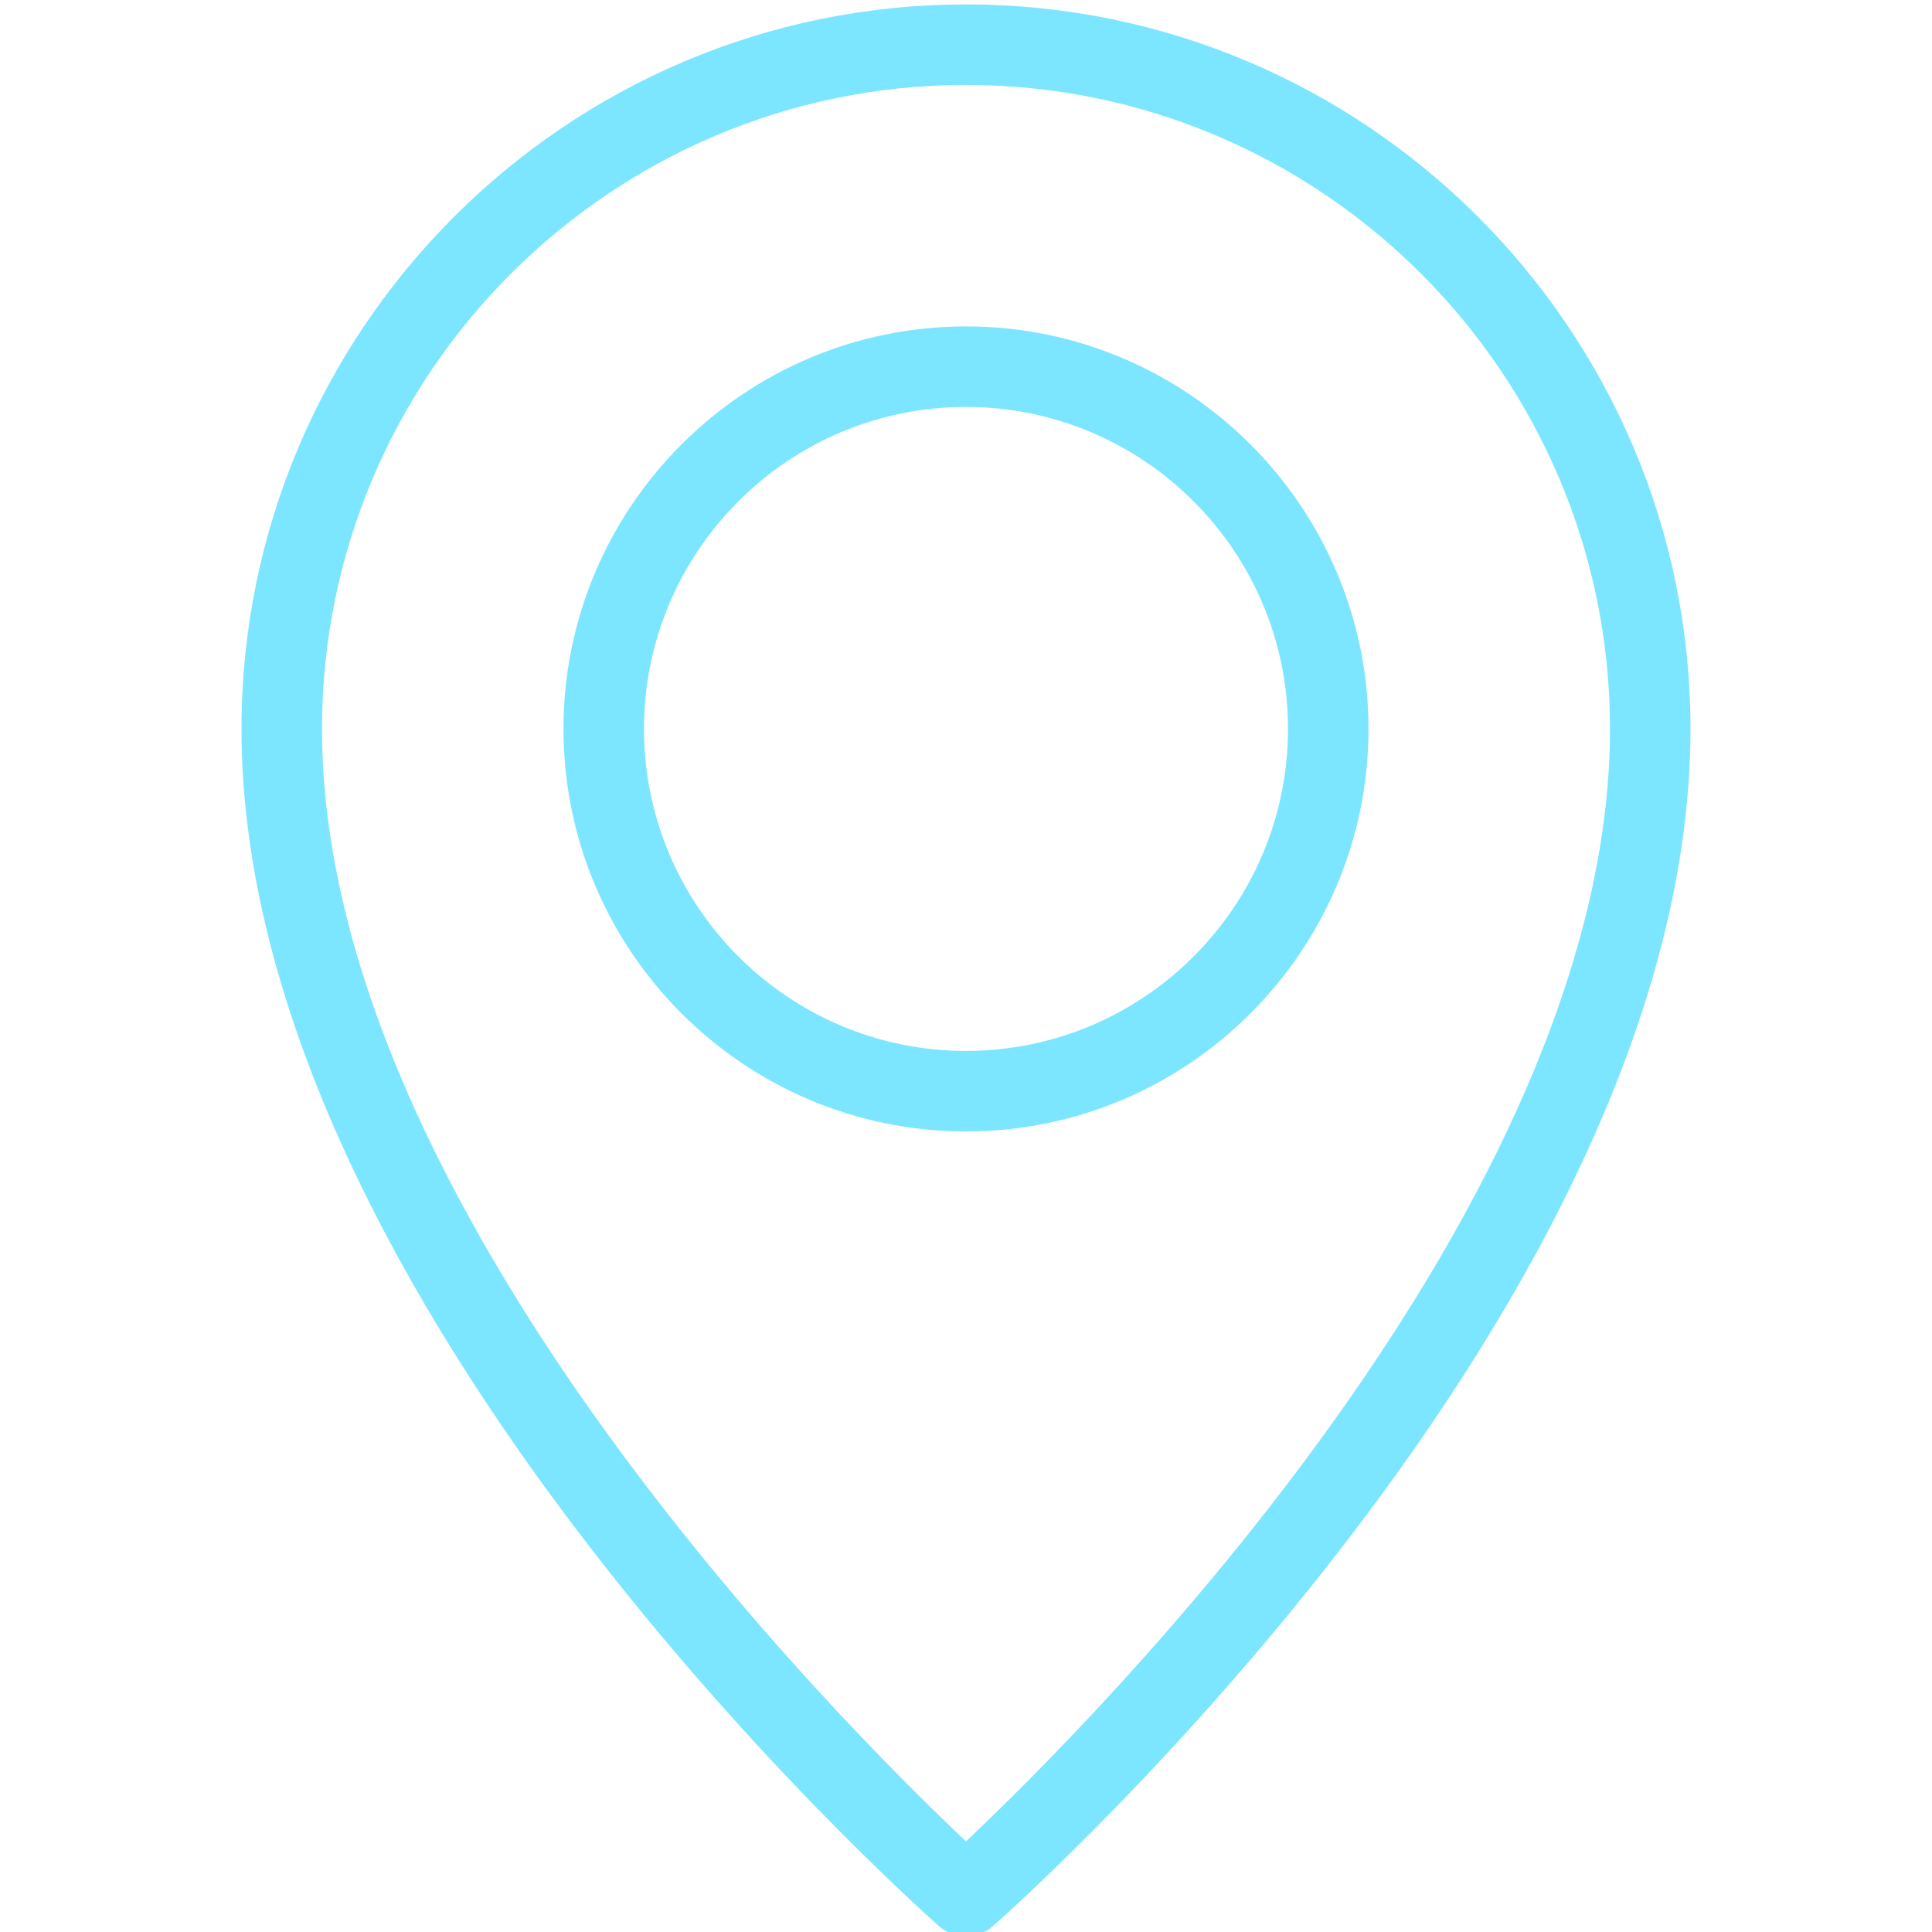
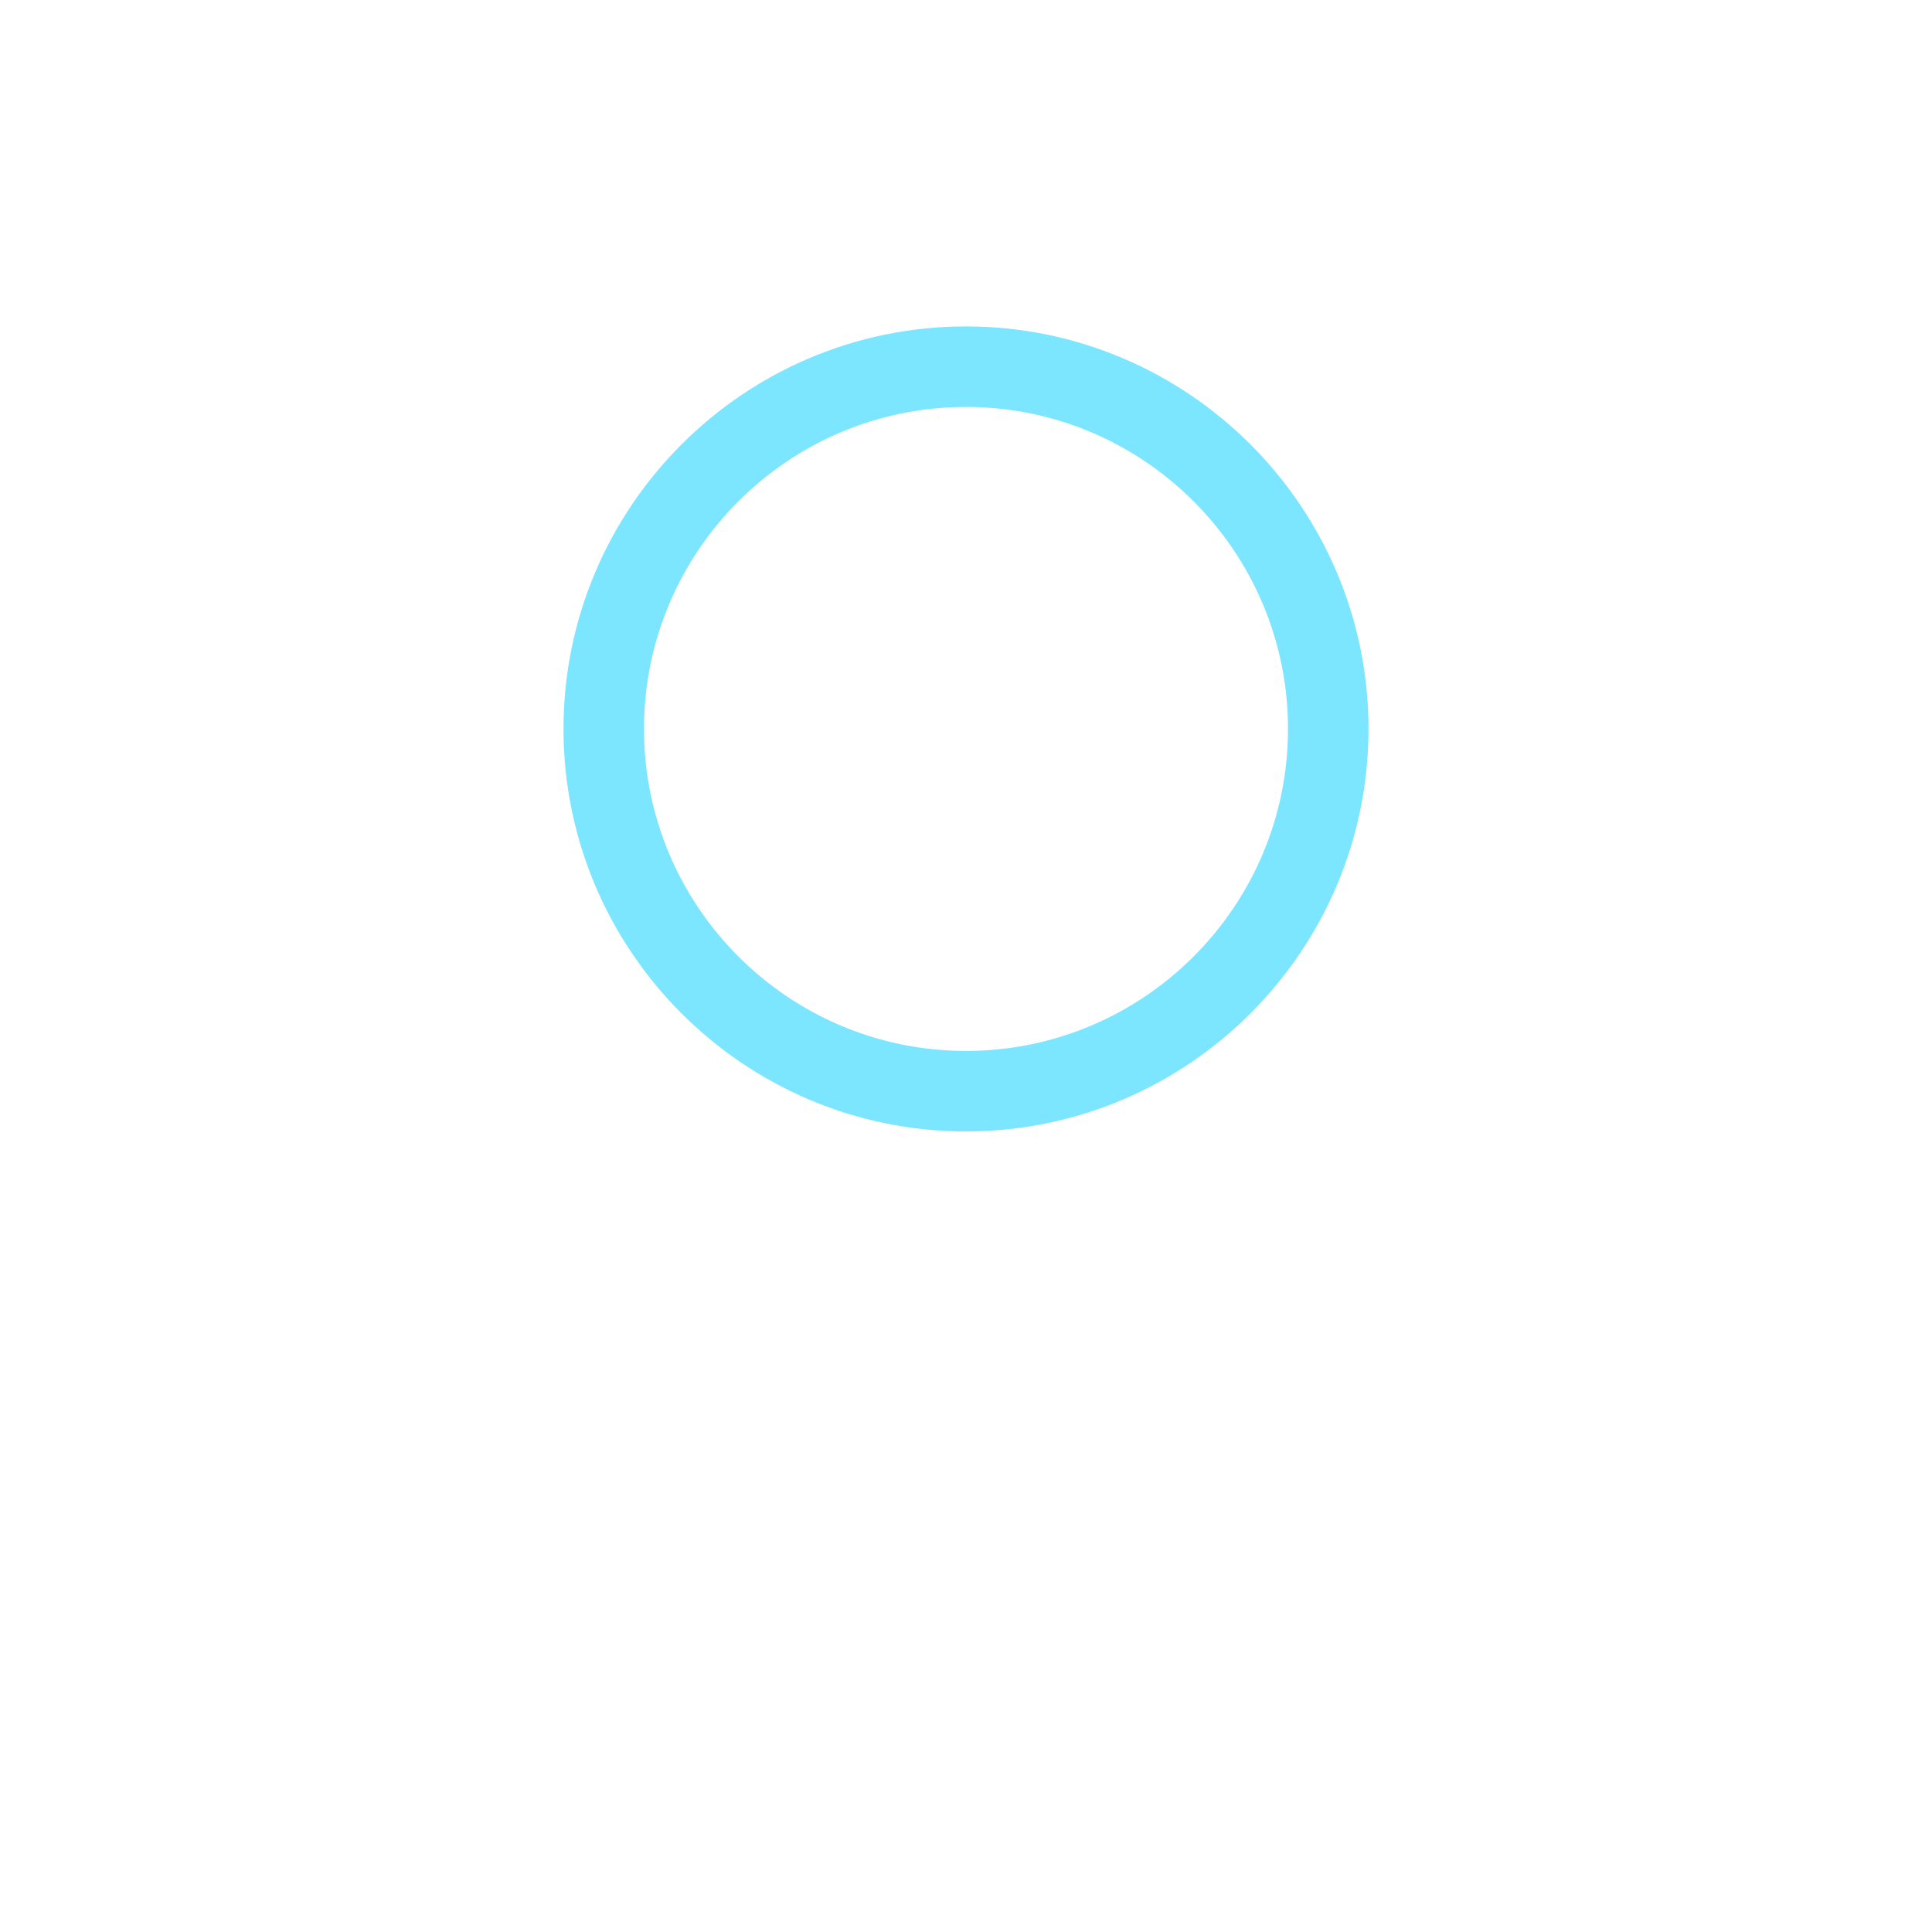
<svg xmlns="http://www.w3.org/2000/svg" width="24" height="24" viewBox="0 0 24 24" fill="none">
  <g clip-path="url(#clip0_5148_50483)">
-     <path d="M12 24.055C11.882 24.055 11.764 24.013 11.669 23.93C11.315 23.617 3 16.199 3 9.055C3 4.092 7.038 0.055 12 0.055C16.962 0.055 21 4.092 21 9.055C21 16.199 12.685 23.617 12.331 23.93C12.236 24.013 12.118 24.055 12 24.055ZM12 1.055C7.589 1.055 4 4.644 4 9.055C4 14.973 10.451 21.413 12 22.874C13.549 21.413 20 14.973 20 9.055C20 4.644 16.411 1.055 12 1.055Z" fill="#7CE5FF" />
    <path d="M12 14.055C9.243 14.055 7 11.812 7 9.055C7 6.298 9.243 4.055 12 4.055C14.757 4.055 17 6.298 17 9.055C17 11.812 14.757 14.055 12 14.055ZM12 5.055C9.794 5.055 8 6.849 8 9.055C8 11.261 9.794 13.055 12 13.055C14.206 13.055 16 11.261 16 9.055C16 6.849 14.206 5.055 12 5.055Z" fill="#7CE5FF" />
  </g>
  <defs>
    <clipPath id="clip0_5148_50483">
      <rect width="24" height="24" fill="white" />
    </clipPath>
  </defs>
</svg>